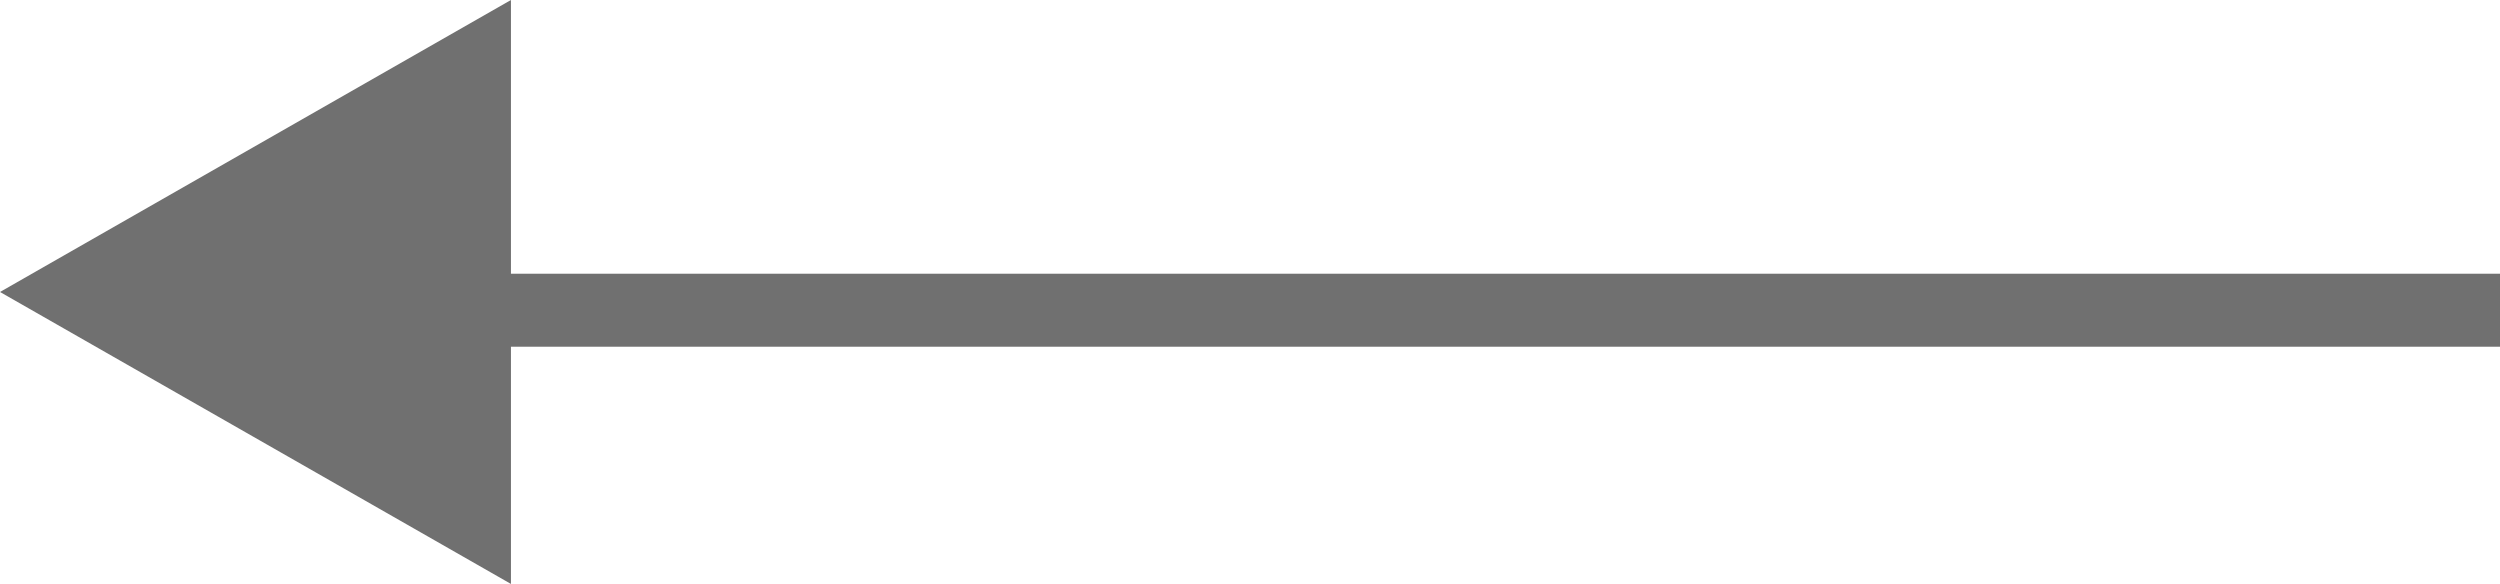
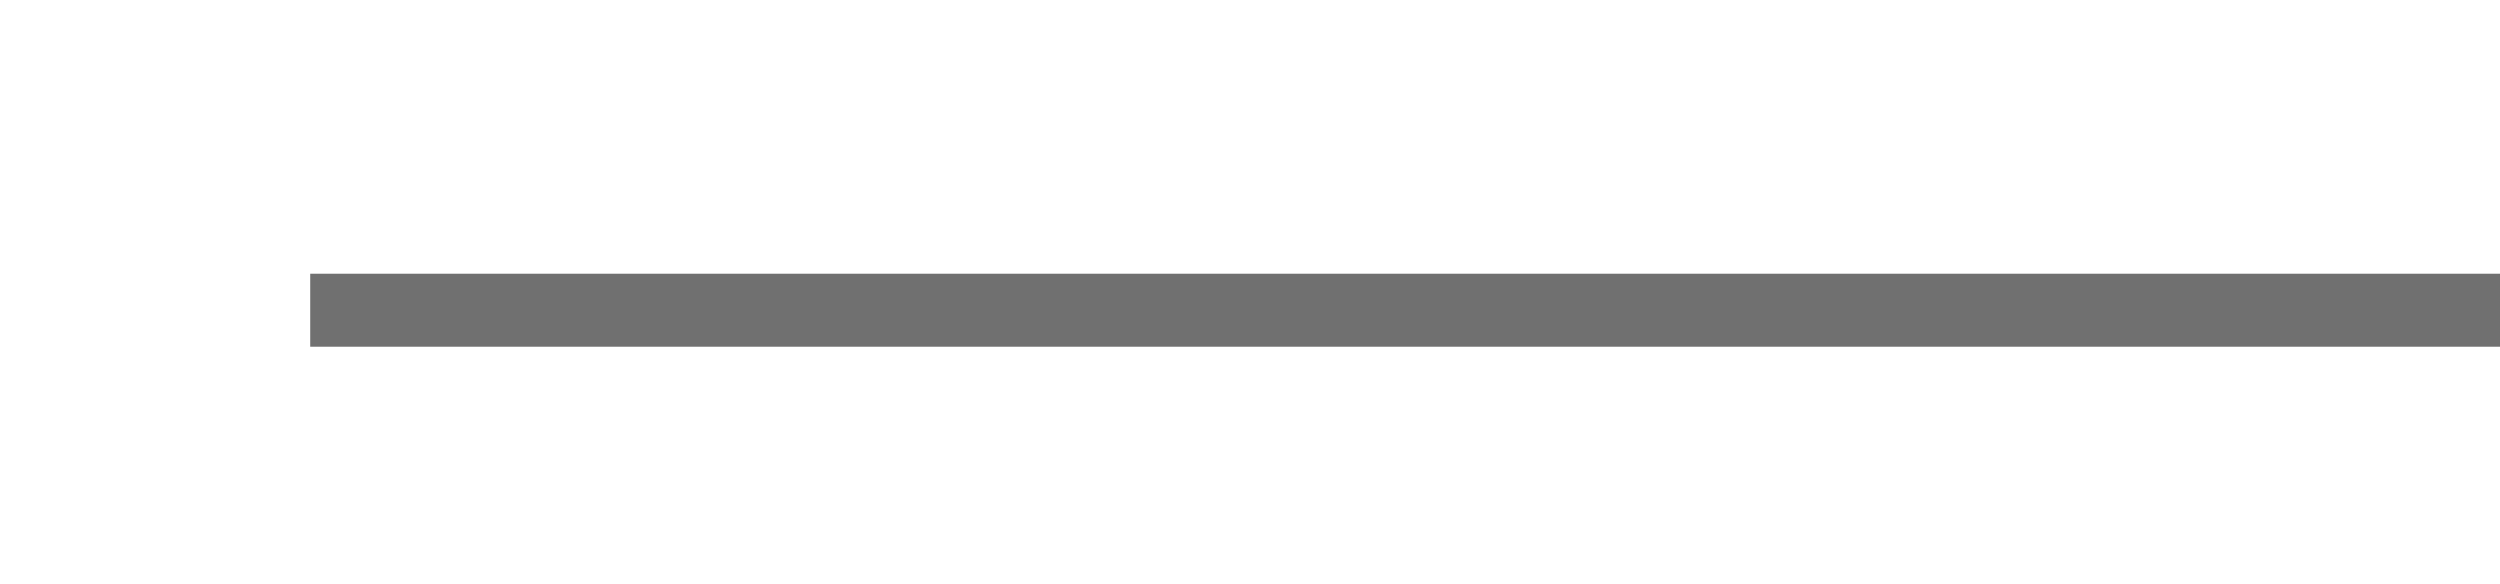
<svg xmlns="http://www.w3.org/2000/svg" id="Group_10242" data-name="Group 10242" width="68.5" height="16" viewBox="0 0 68.5 16">
  <line id="Line_47" data-name="Line 47" x1="60" transform="translate(8.5 8.5)" fill="none" stroke="#707070" stroke-width="2" />
-   <path id="Polygon_5" data-name="Polygon 5" d="M8,0l8,14H0Z" transform="translate(0 16) rotate(-90)" fill="#707070" />
</svg>